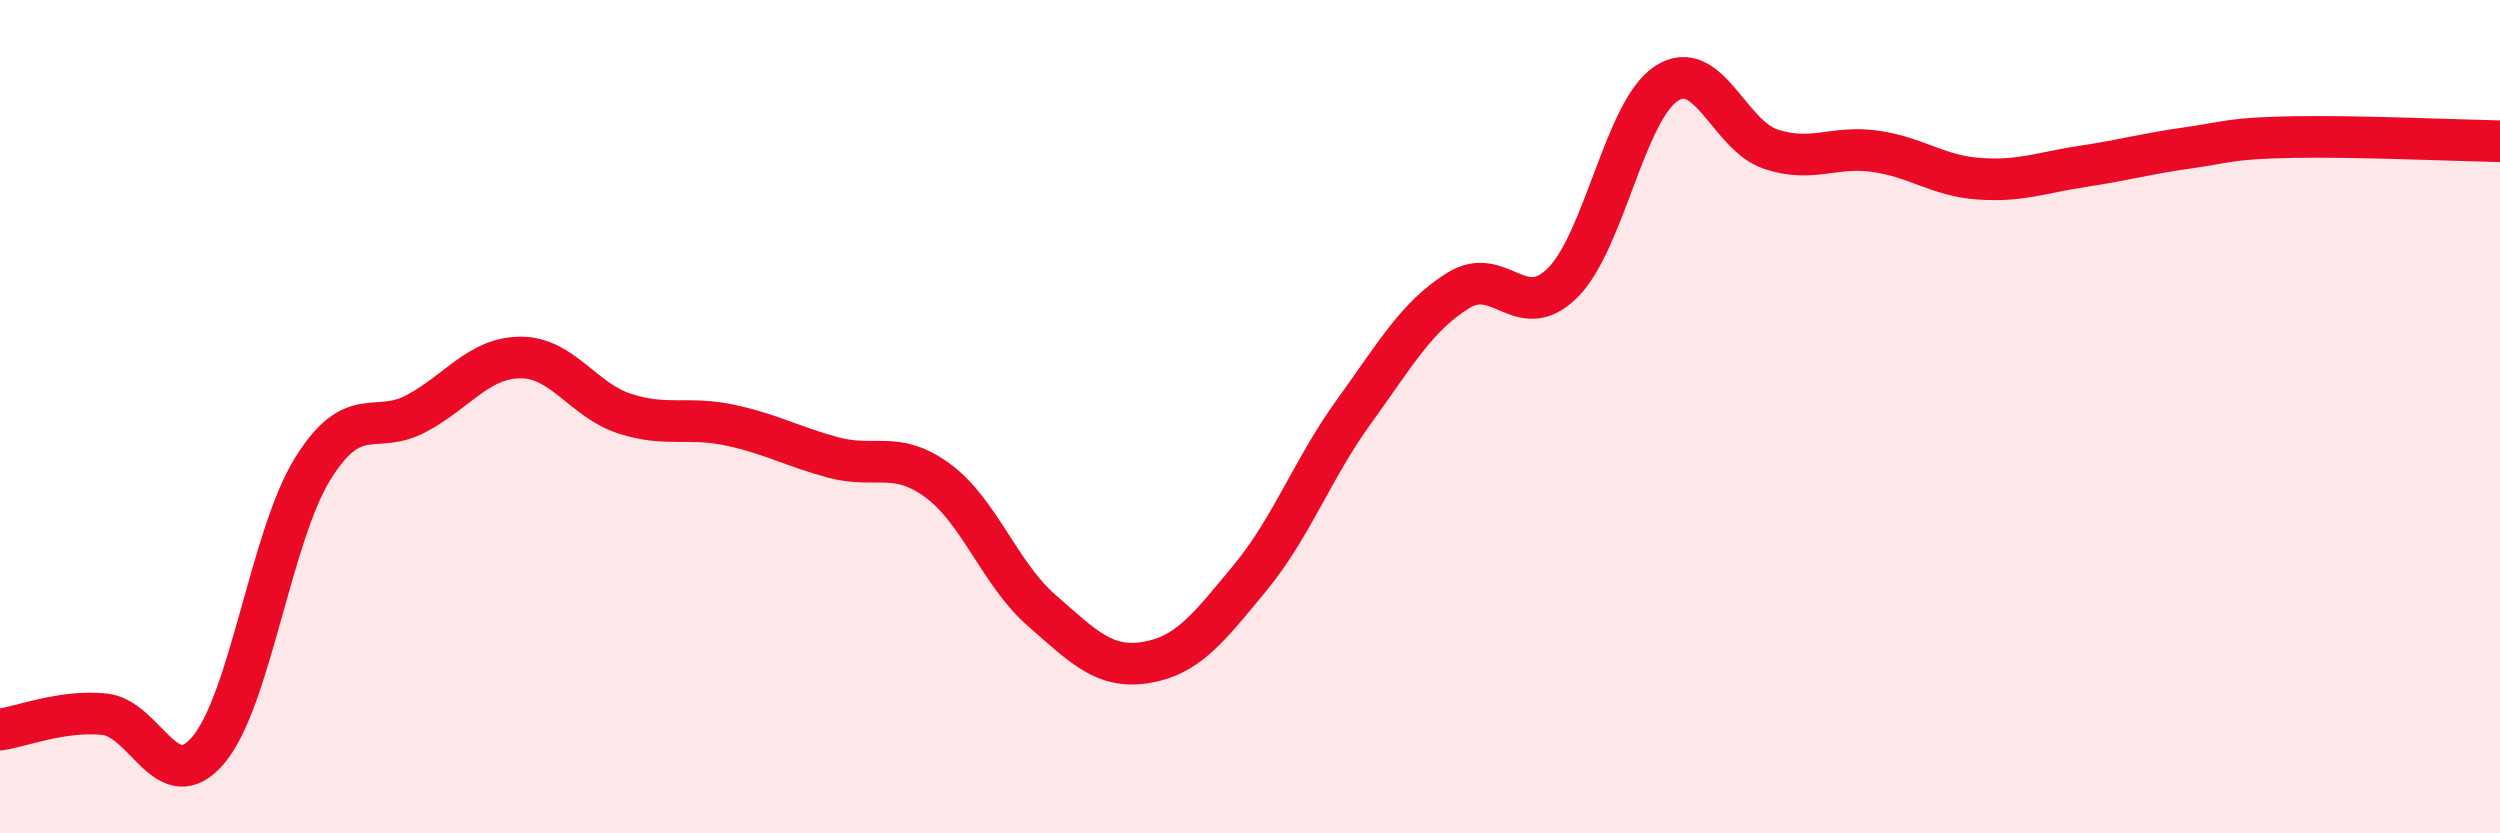
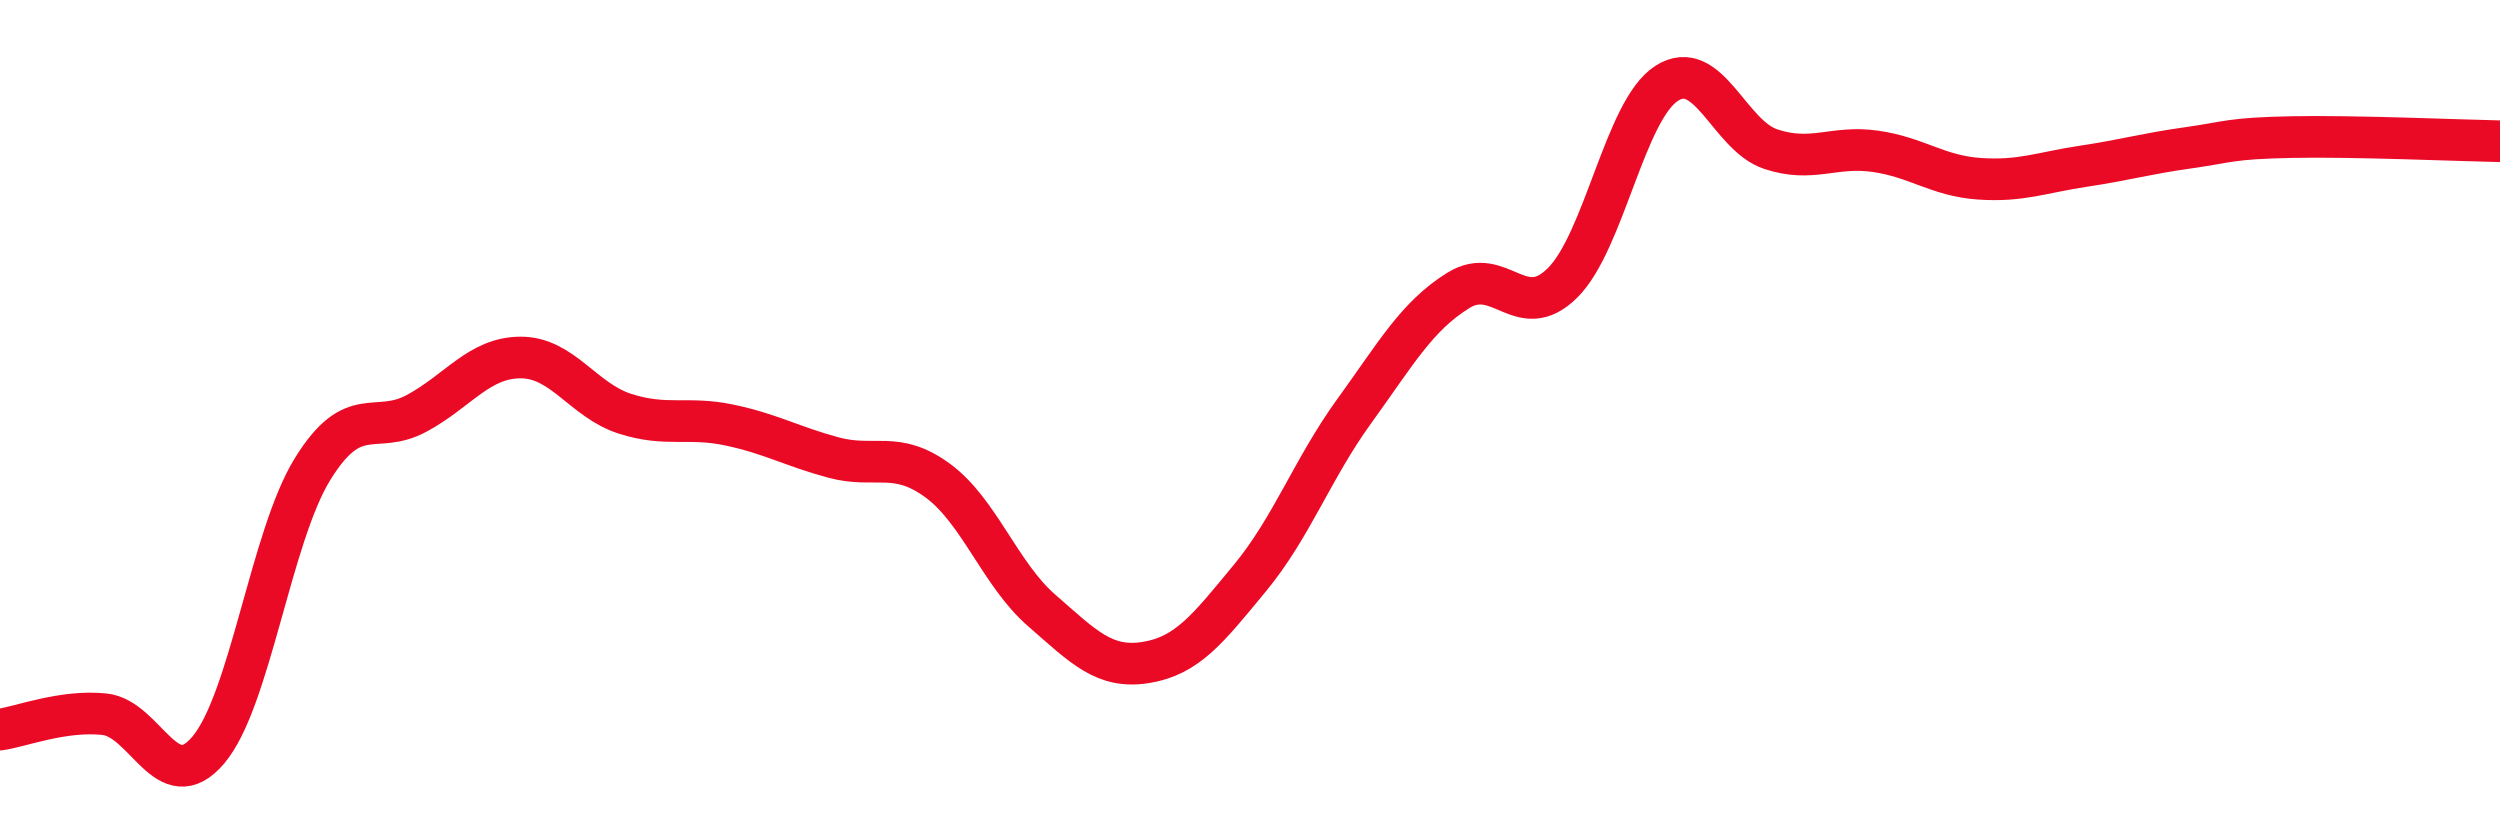
<svg xmlns="http://www.w3.org/2000/svg" width="60" height="20" viewBox="0 0 60 20">
-   <path d="M 0,17.51 C 0.5,17.44 1.5,17.04 2.5,17.14 C 3.5,17.24 4,19.18 5,18 C 6,16.82 6.5,12.88 7.5,11.26 C 8.5,9.64 9,10.46 10,9.92 C 11,9.38 11.5,8.58 12.5,8.58 C 13.5,8.58 14,9.61 15,9.93 C 16,10.25 16.5,9.99 17.5,10.2 C 18.5,10.41 19,10.71 20,10.98 C 21,11.25 21.5,10.8 22.5,11.53 C 23.5,12.26 24,13.78 25,14.65 C 26,15.52 26.5,16.06 27.5,15.9 C 28.5,15.74 29,15.08 30,13.87 C 31,12.66 31.5,11.25 32.5,9.87 C 33.5,8.49 34,7.59 35,6.97 C 36,6.35 36.5,7.78 37.5,6.79 C 38.5,5.8 39,2.64 40,2 C 41,1.36 41.5,3.25 42.5,3.58 C 43.5,3.91 44,3.49 45,3.63 C 46,3.77 46.5,4.22 47.5,4.29 C 48.5,4.36 49,4.14 50,3.99 C 51,3.84 51.5,3.69 52.5,3.55 C 53.5,3.41 53.5,3.32 55,3.29 C 56.5,3.26 59,3.37 60,3.39L60 20L0 20Z" fill="#EB0A25" opacity="0.1" stroke-linecap="round" stroke-linejoin="round" />
  <path d="M 0,17.51 C 0.5,17.44 1.5,17.04 2.5,17.14 C 3.5,17.24 4,19.18 5,18 C 6,16.82 6.5,12.88 7.5,11.26 C 8.5,9.64 9,10.46 10,9.92 C 11,9.38 11.5,8.58 12.5,8.58 C 13.5,8.58 14,9.61 15,9.93 C 16,10.25 16.5,9.99 17.5,10.2 C 18.5,10.41 19,10.71 20,10.98 C 21,11.25 21.5,10.8 22.5,11.53 C 23.5,12.26 24,13.78 25,14.65 C 26,15.52 26.5,16.06 27.5,15.9 C 28.5,15.74 29,15.08 30,13.87 C 31,12.66 31.5,11.25 32.5,9.87 C 33.5,8.49 34,7.59 35,6.97 C 36,6.35 36.5,7.78 37.5,6.79 C 38.5,5.8 39,2.64 40,2 C 41,1.36 41.5,3.25 42.5,3.58 C 43.5,3.91 44,3.49 45,3.63 C 46,3.77 46.5,4.22 47.5,4.29 C 48.5,4.36 49,4.14 50,3.99 C 51,3.84 51.5,3.69 52.5,3.55 C 53.5,3.41 53.5,3.32 55,3.29 C 56.5,3.26 59,3.37 60,3.39" stroke="#EB0A25" stroke-width="1" fill="none" stroke-linecap="round" stroke-linejoin="round" />
</svg>